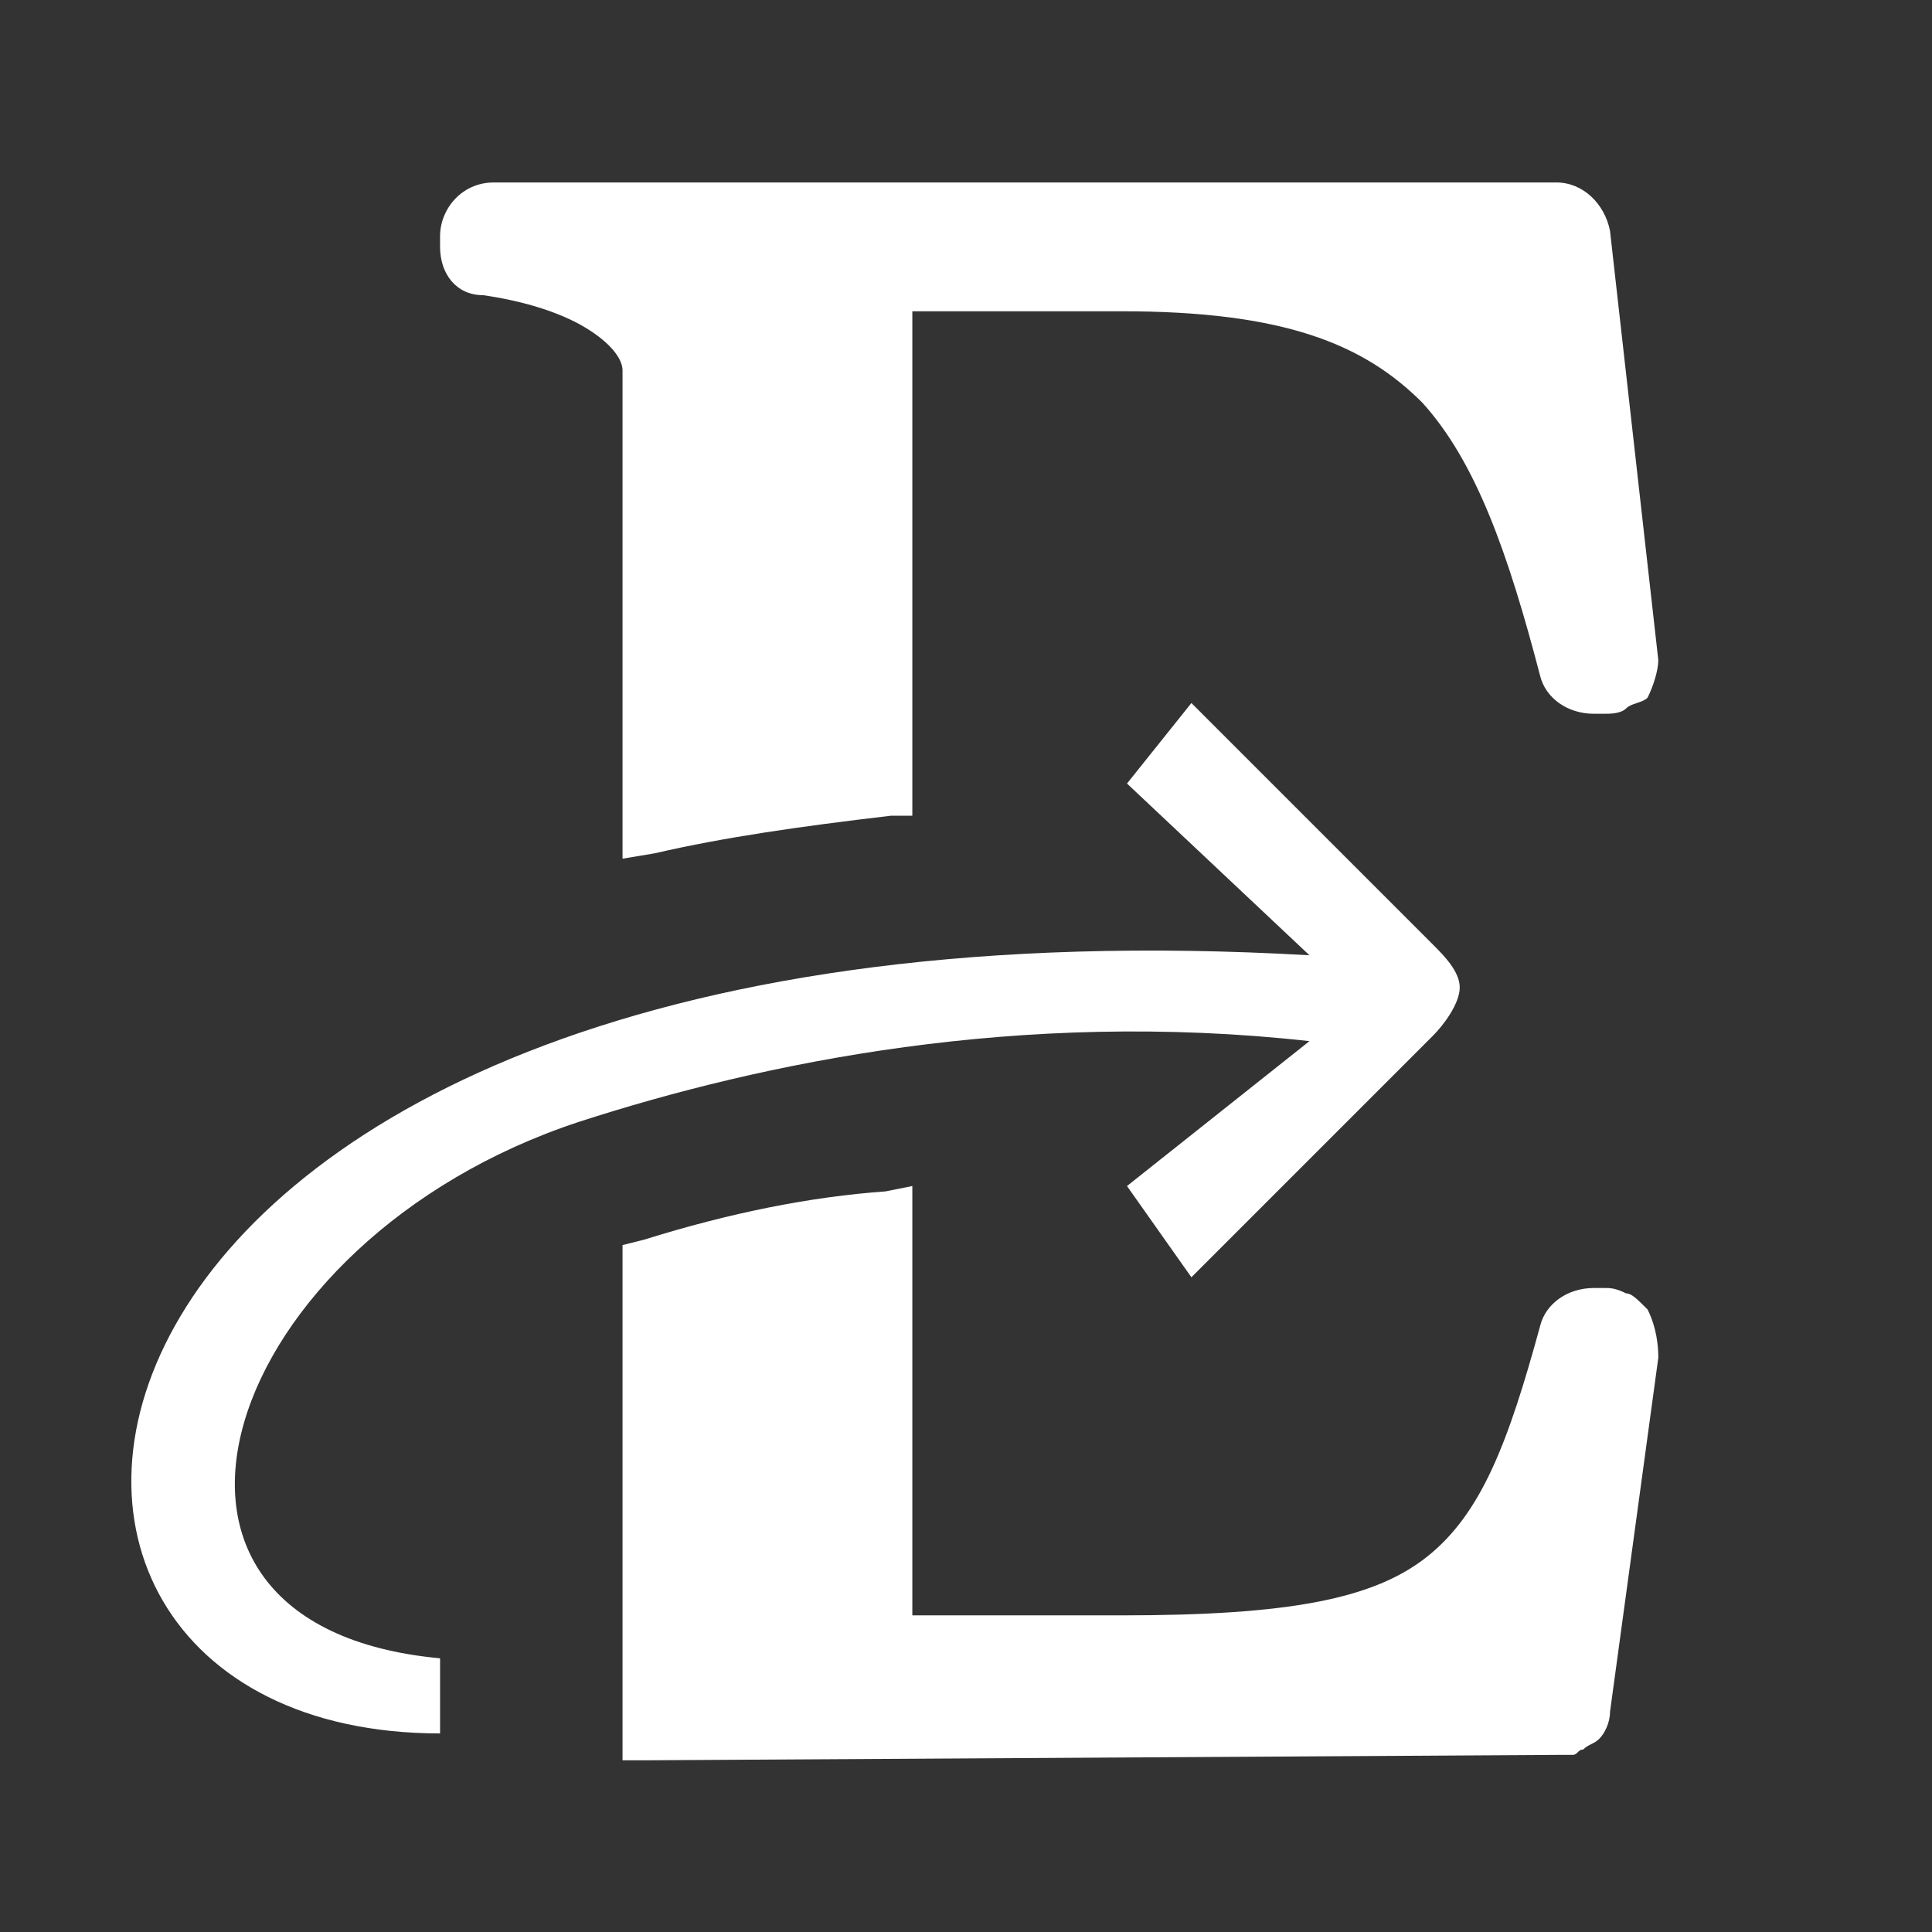
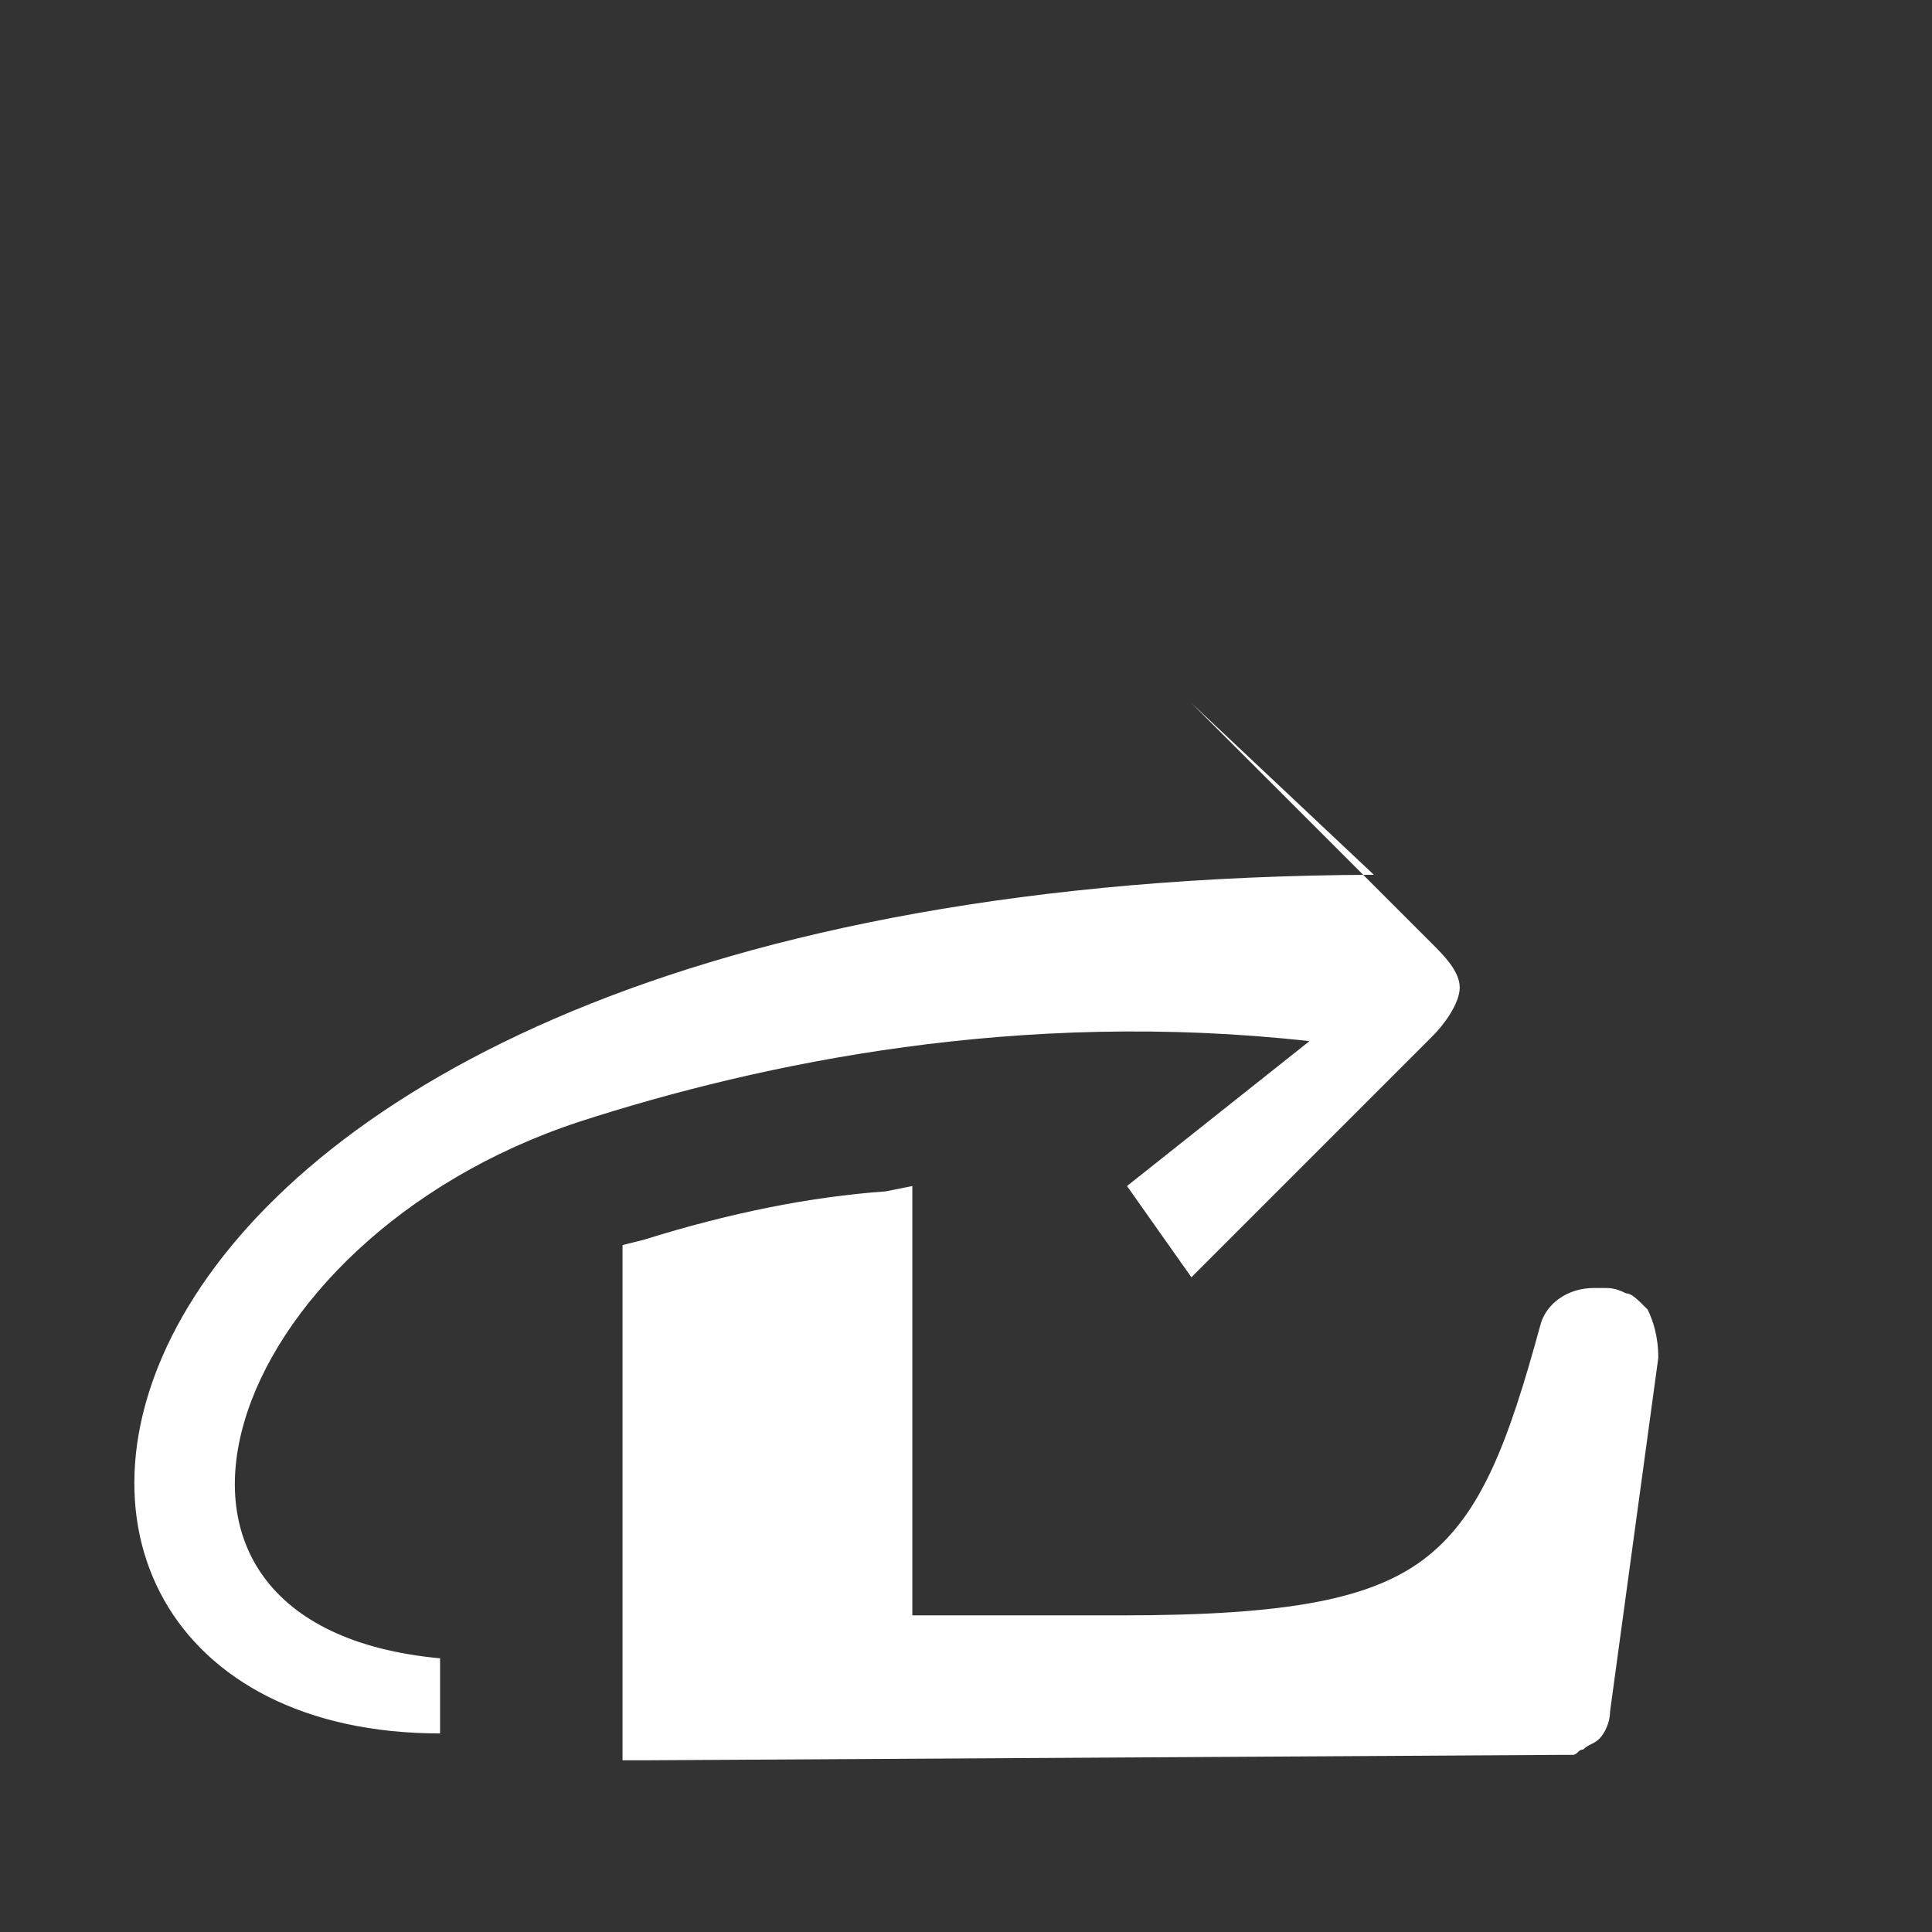
<svg xmlns="http://www.w3.org/2000/svg" version="1.1" id="Слой_1" x="0px" y="0px" viewBox="0 0 36 36" style="enable-background:new 0 0 36 36;" xml:space="preserve">
  <rect x="0" y="0" width="36" height="36" fill="#333333" stroke="none" />
  <style type="text/css"> .st0{fill:#FFFFFF;} </style>
  <g>
    <path class="st0" d="M30.7,24.4l-0.4,0.3l0,0L30.7,24.4L30.7,24.4L30.7,24.4c-0.2-0.2-0.3-0.3-0.4-0.3C30.1,24,30,24,29.9,24h-0.2 c-0.5,0-0.9,0.3-1,0.7l0.5,0.2l0,0l-0.5-0.2l0,0l0,0c-0.6,2.2-1.1,3.5-2.1,4.3s-2.6,1.1-5.7,1.1H17v-7.5v-0.5l-0.5,0.1v0.5l0,0 v-0.5c-1.4,0.1-2.9,0.4-4.5,0.9l-0.4,0.1v0.4v6.2v1.3l0,0c0,0.2,0,0.5,0,0.6c0,0.2,0,0.4,0,0.5s0,0.1,0,0.1l0,0l0,0l0,0l0,0l0,0 l0,0l0,0v0.5h0.5L29,32.7h0.1h0.1L29,32.2l0,0c0.2,0.5,0.2,0.5,0.2,0.5l0,0l0,0l0,0l0,0l0,0l0,0c0,0,0,0,0.1,0s0.1-0.1,0.2-0.1 c0.1-0.1,0.2-0.1,0.3-0.2c0.1-0.1,0.2-0.3,0.2-0.5l-0.5-0.1l0,0l0,0l0.5,0.1l0,0l0.9-6.6l0,0l0,0C30.9,24.9,30.8,24.6,30.7,24.4z M11.7,32.3c0.1,0,0.2,0,0.4,0l0,0H11.7z" />
-     <path class="st0" d="M9,5.5L9,5.5L9,5.5c0.7,0.1,1.4,0.3,1.9,0.6c0.5,0.3,0.7,0.6,0.7,0.8v8.6V16l0.6-0.1c1.3-0.3,2.7-0.5,4.4-0.7 H17v-0.4v-9h3.9c3,0,4.5,0.6,5.6,1.7c1,1.1,1.6,2.8,2.2,5.1l0.5-0.1l0,0l-0.5,0.1l0,0l0,0c0.1,0.4,0.5,0.7,1,0.7h0.2 c0.1,0,0.3,0,0.4-0.1s0.3-0.1,0.4-0.2l0,0l0,0l-0.4-0.3l0,0l0.4,0.3c0.1-0.2,0.2-0.5,0.2-0.7l0,0l0,0l-0.9-8l0,0l0,0 c-0.1-0.5-0.5-0.9-1-0.9H9.2c-0.6,0-1,0.5-1,1v0.2C8.2,5.1,8.5,5.5,9,5.5z M29.8,4.2h-0.3l0,0H29.8z" />
-     <path class="st0" d="M10.8,20.9c3.4-1.1,8.2-2.1,13.6-1.5L21,22.1l1.2,1.7l4.5-4.5c0.2-0.2,0.5-0.6,0.5-0.9s-0.3-0.6-0.5-0.8 l-4.5-4.5L21,14.6l3.4,3.2C0,16.4-1.9,32.3,8.2,32.3v-1.4C1.7,30.3,4.1,23.1,10.8,20.9z" />
+     <path class="st0" d="M10.8,20.9c3.4-1.1,8.2-2.1,13.6-1.5L21,22.1l1.2,1.7l4.5-4.5c0.2-0.2,0.5-0.6,0.5-0.9s-0.3-0.6-0.5-0.8 l-4.5-4.5l3.4,3.2C0,16.4-1.9,32.3,8.2,32.3v-1.4C1.7,30.3,4.1,23.1,10.8,20.9z" />
  </g>
</svg>